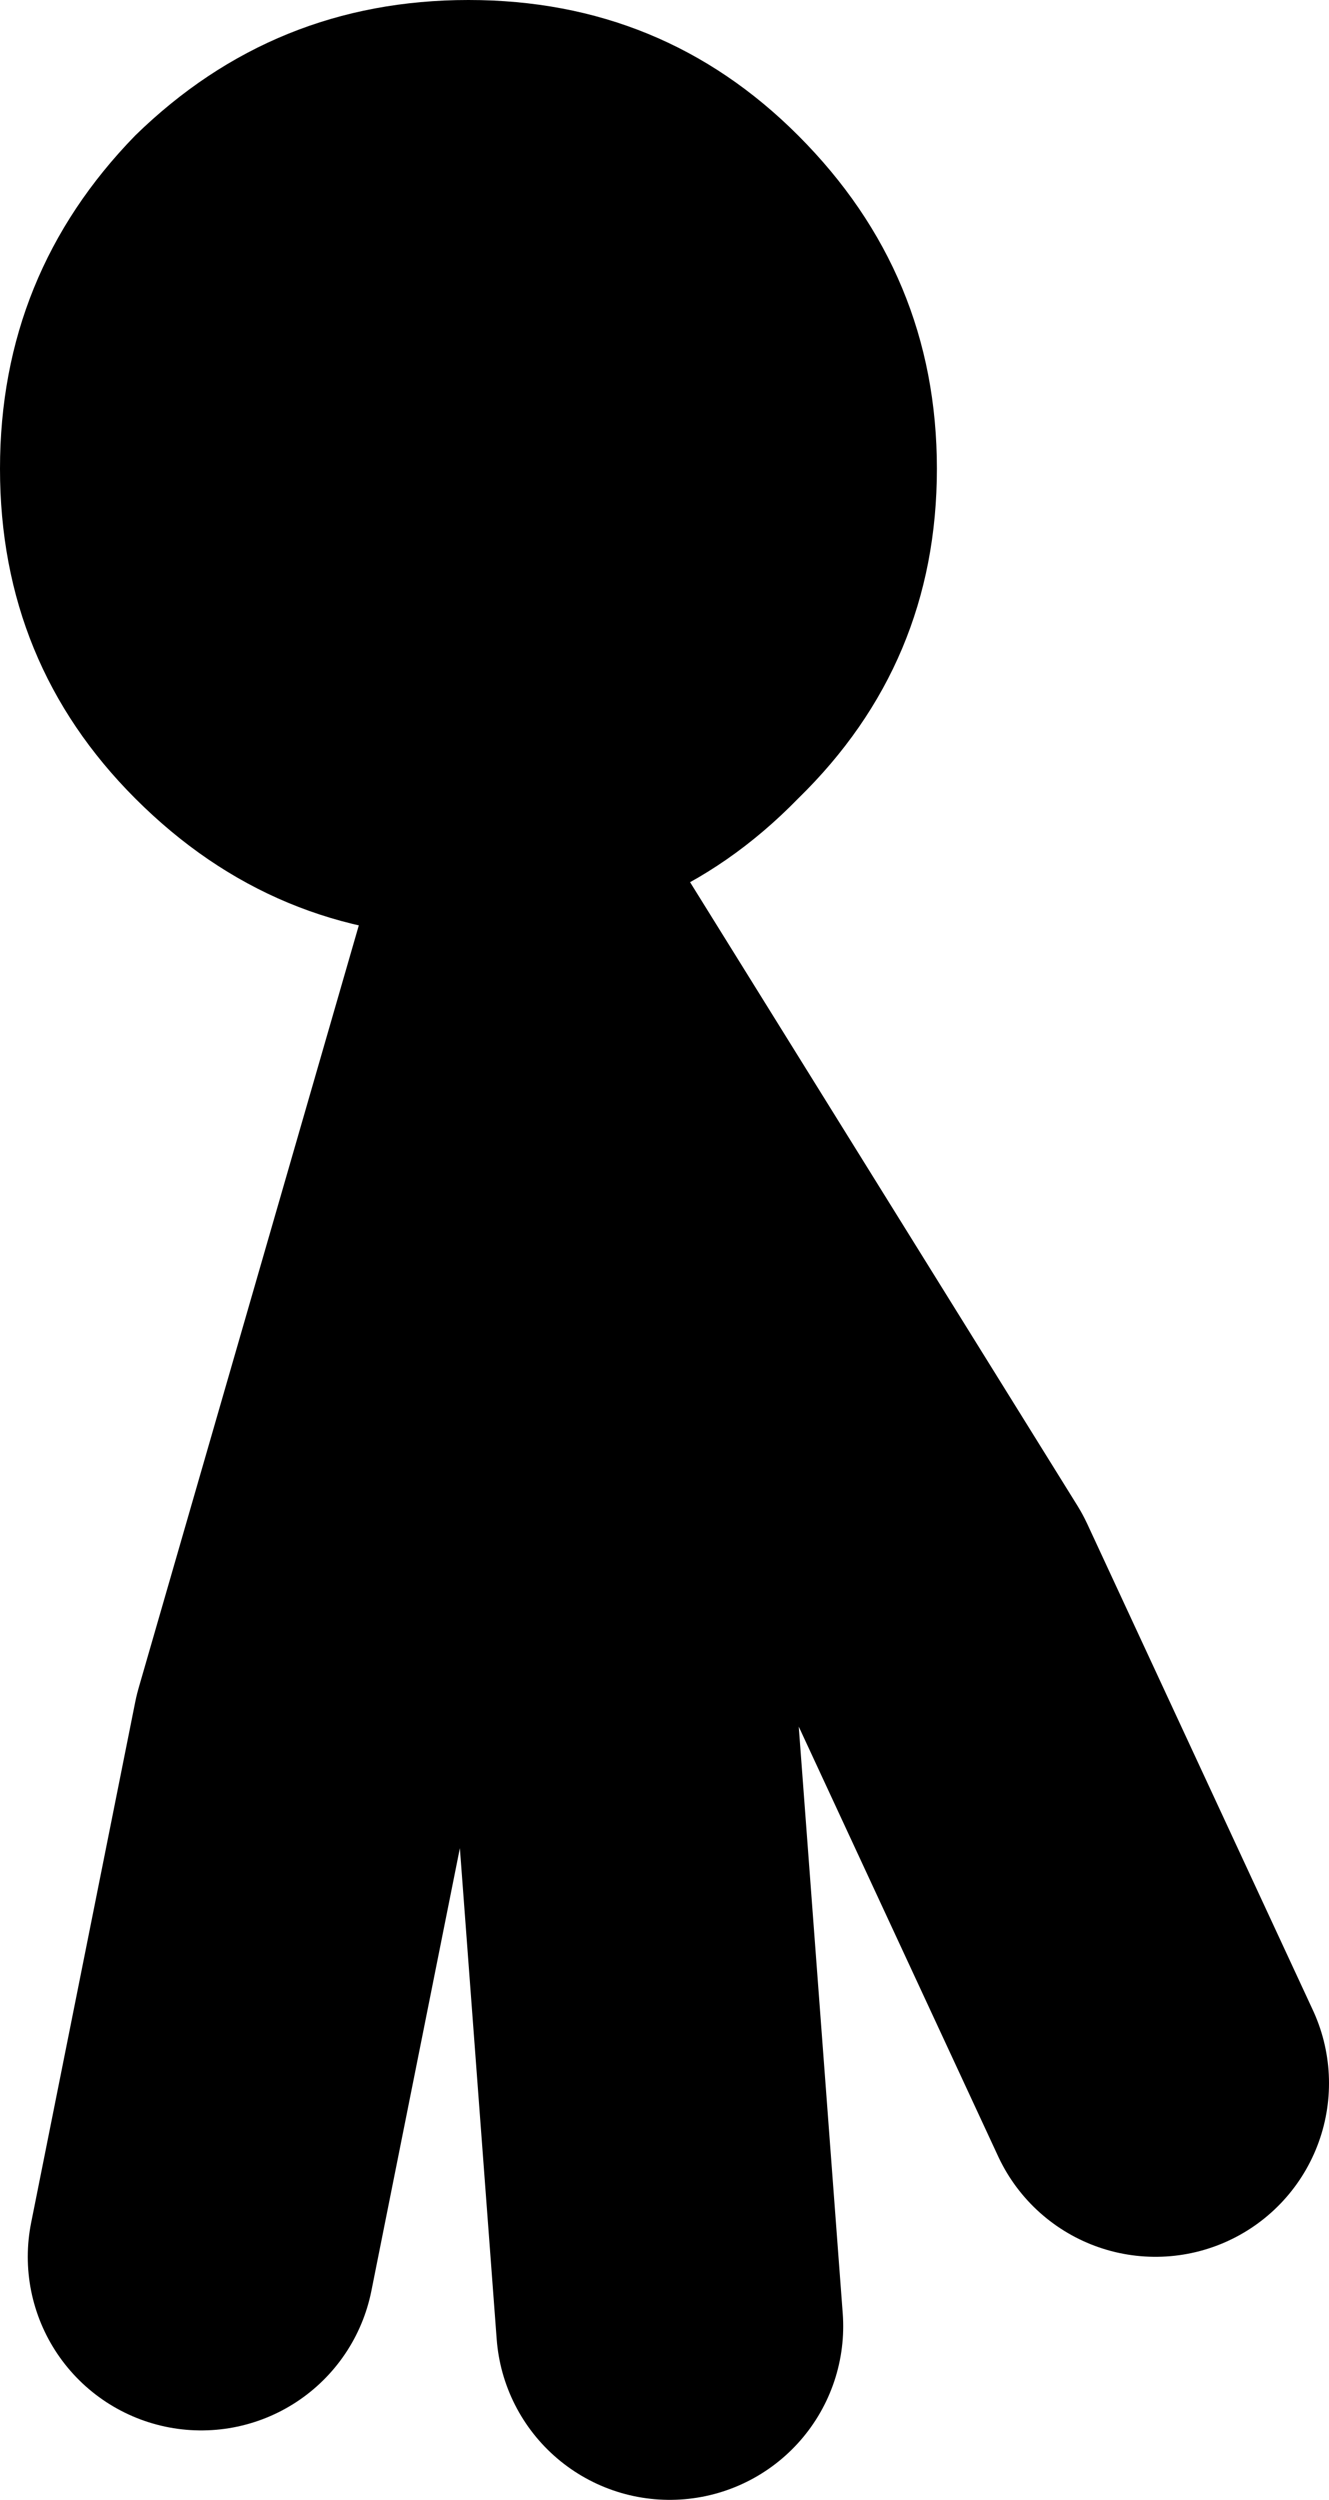
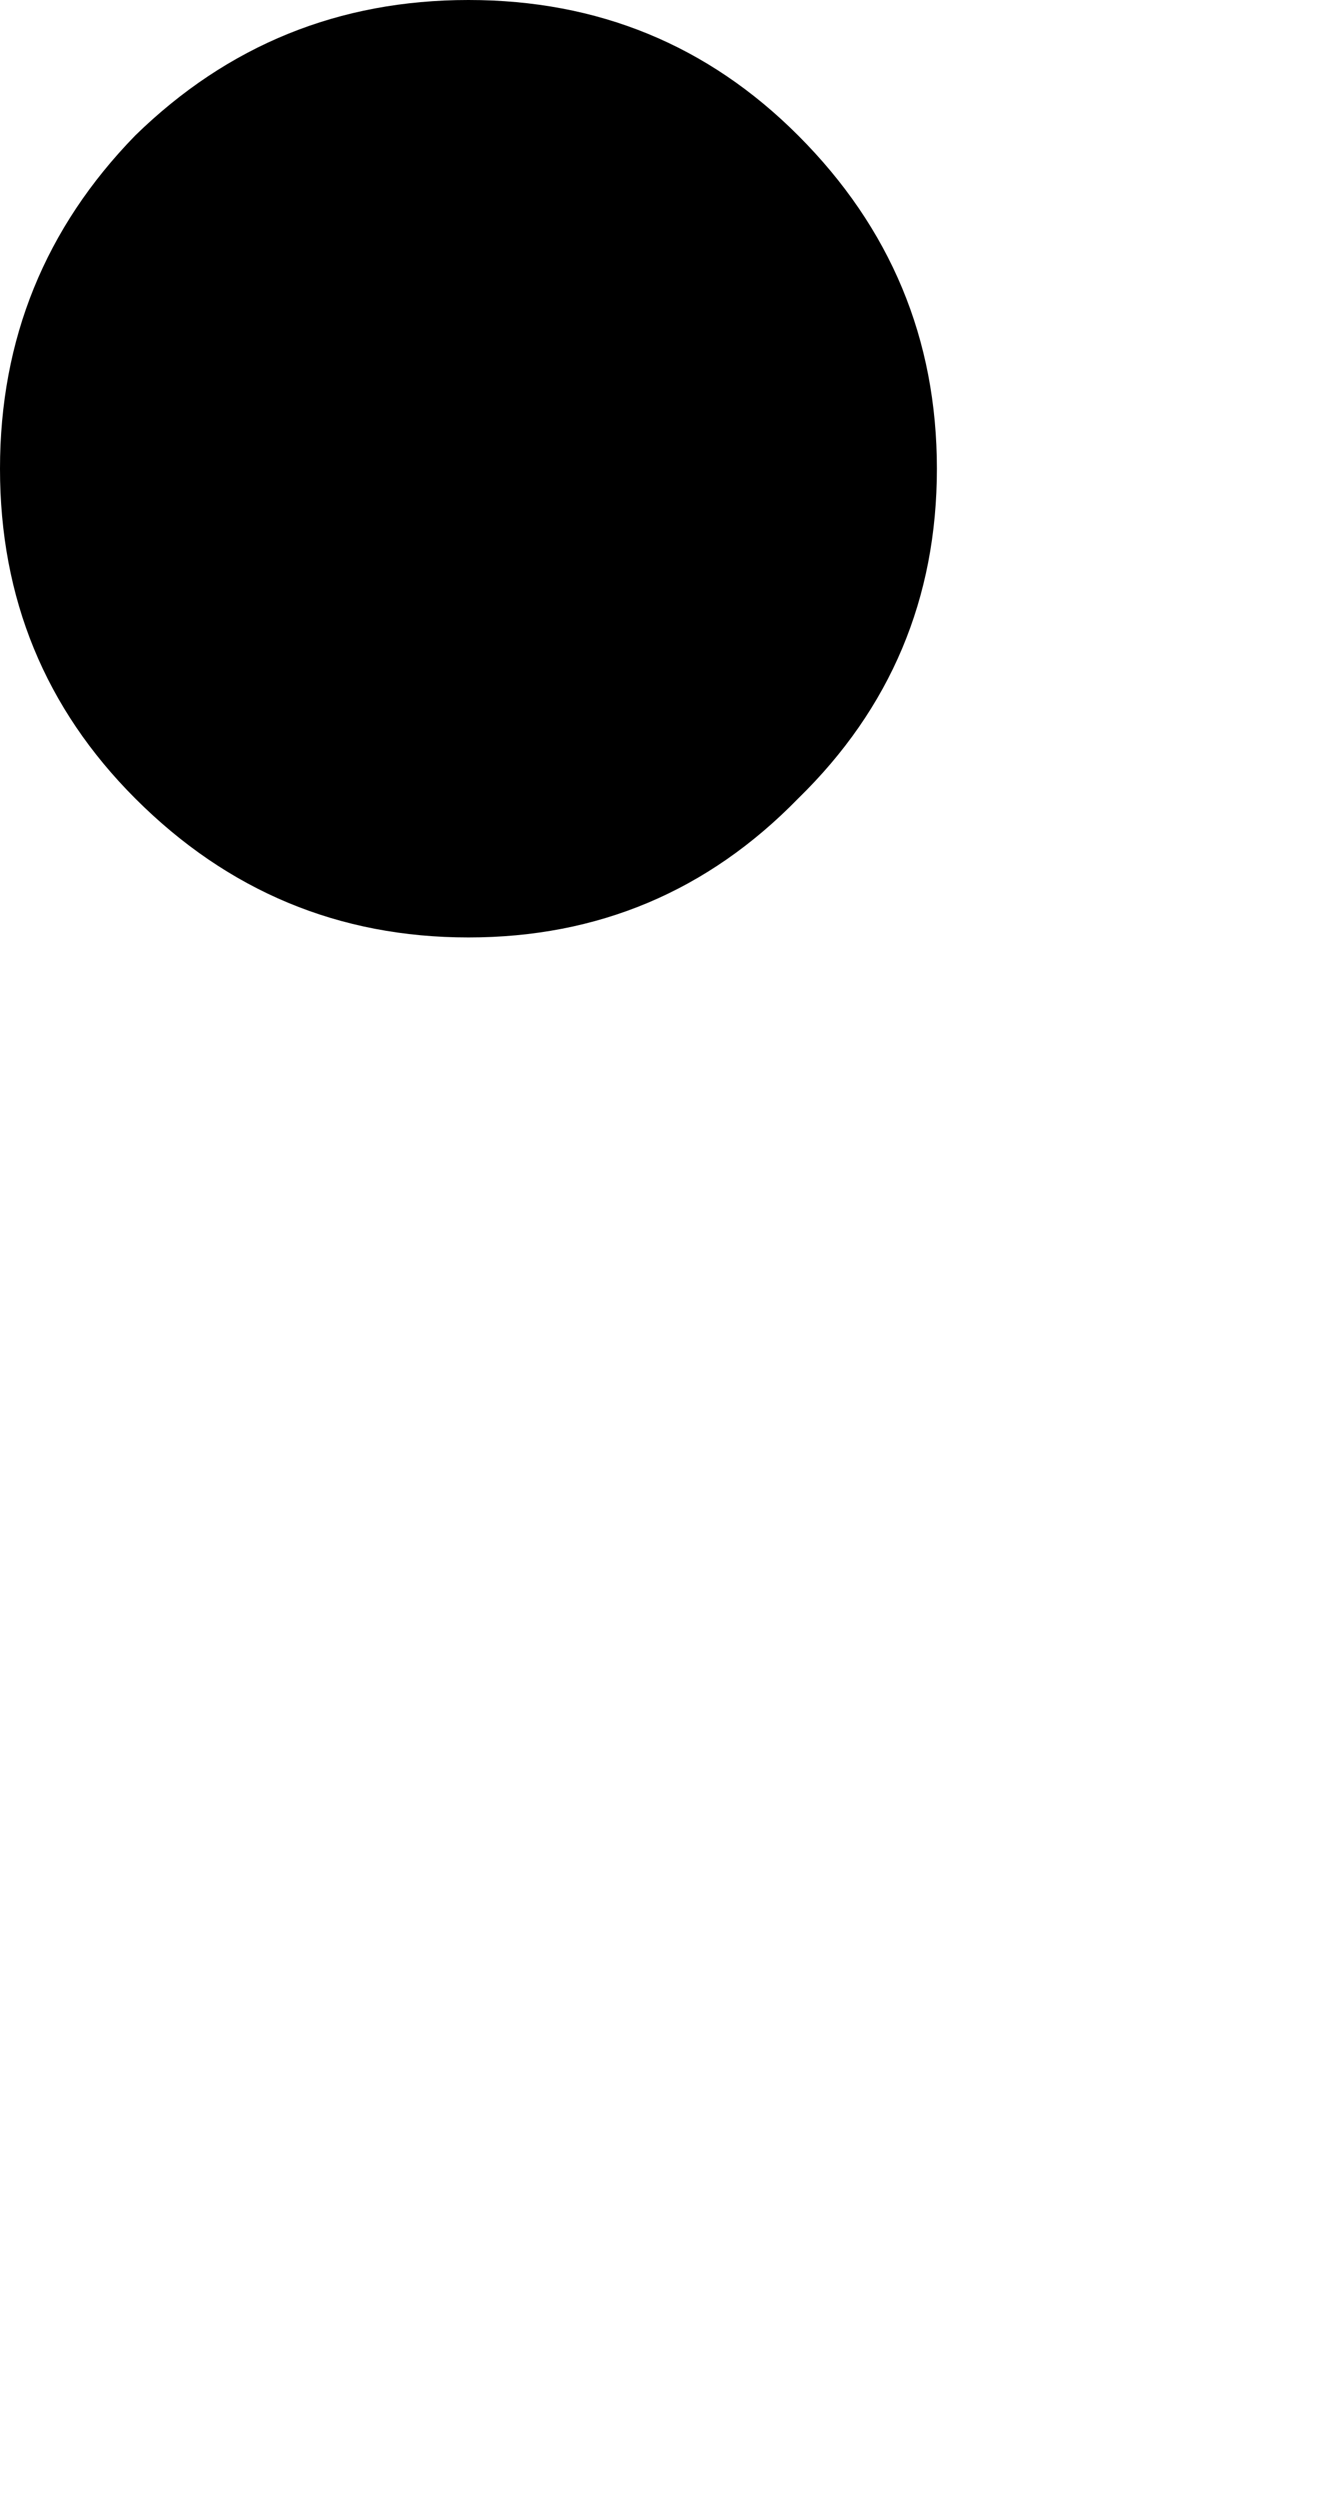
<svg xmlns="http://www.w3.org/2000/svg" height="36.0px" width="19.15px">
  <g transform="matrix(1.0, 0.0, 0.0, 1.0, 11.0, 22.4)">
-     <path d="M-8.1 10.1 L-6.6 2.6 -3.35 -8.65 2.4 0.6 5.65 7.6 M-1.35 11.1 L-2.1 1.1 -3.35 -8.65" fill="none" stroke="#000000" stroke-linecap="round" stroke-linejoin="round" stroke-width="5.0" />
    <path d="M-9.05 -20.45 Q-7.05 -22.4 -4.25 -22.4 -1.45 -22.4 0.5 -20.45 2.5 -18.45 2.5 -15.65 2.5 -12.85 0.5 -10.9 -1.45 -8.9 -4.25 -8.9 -7.05 -8.9 -9.05 -10.9 -11.0 -12.85 -11.0 -15.65 -11.0 -18.45 -9.05 -20.45" fill="#000000" fill-rule="evenodd" stroke="none" />
  </g>
</svg>